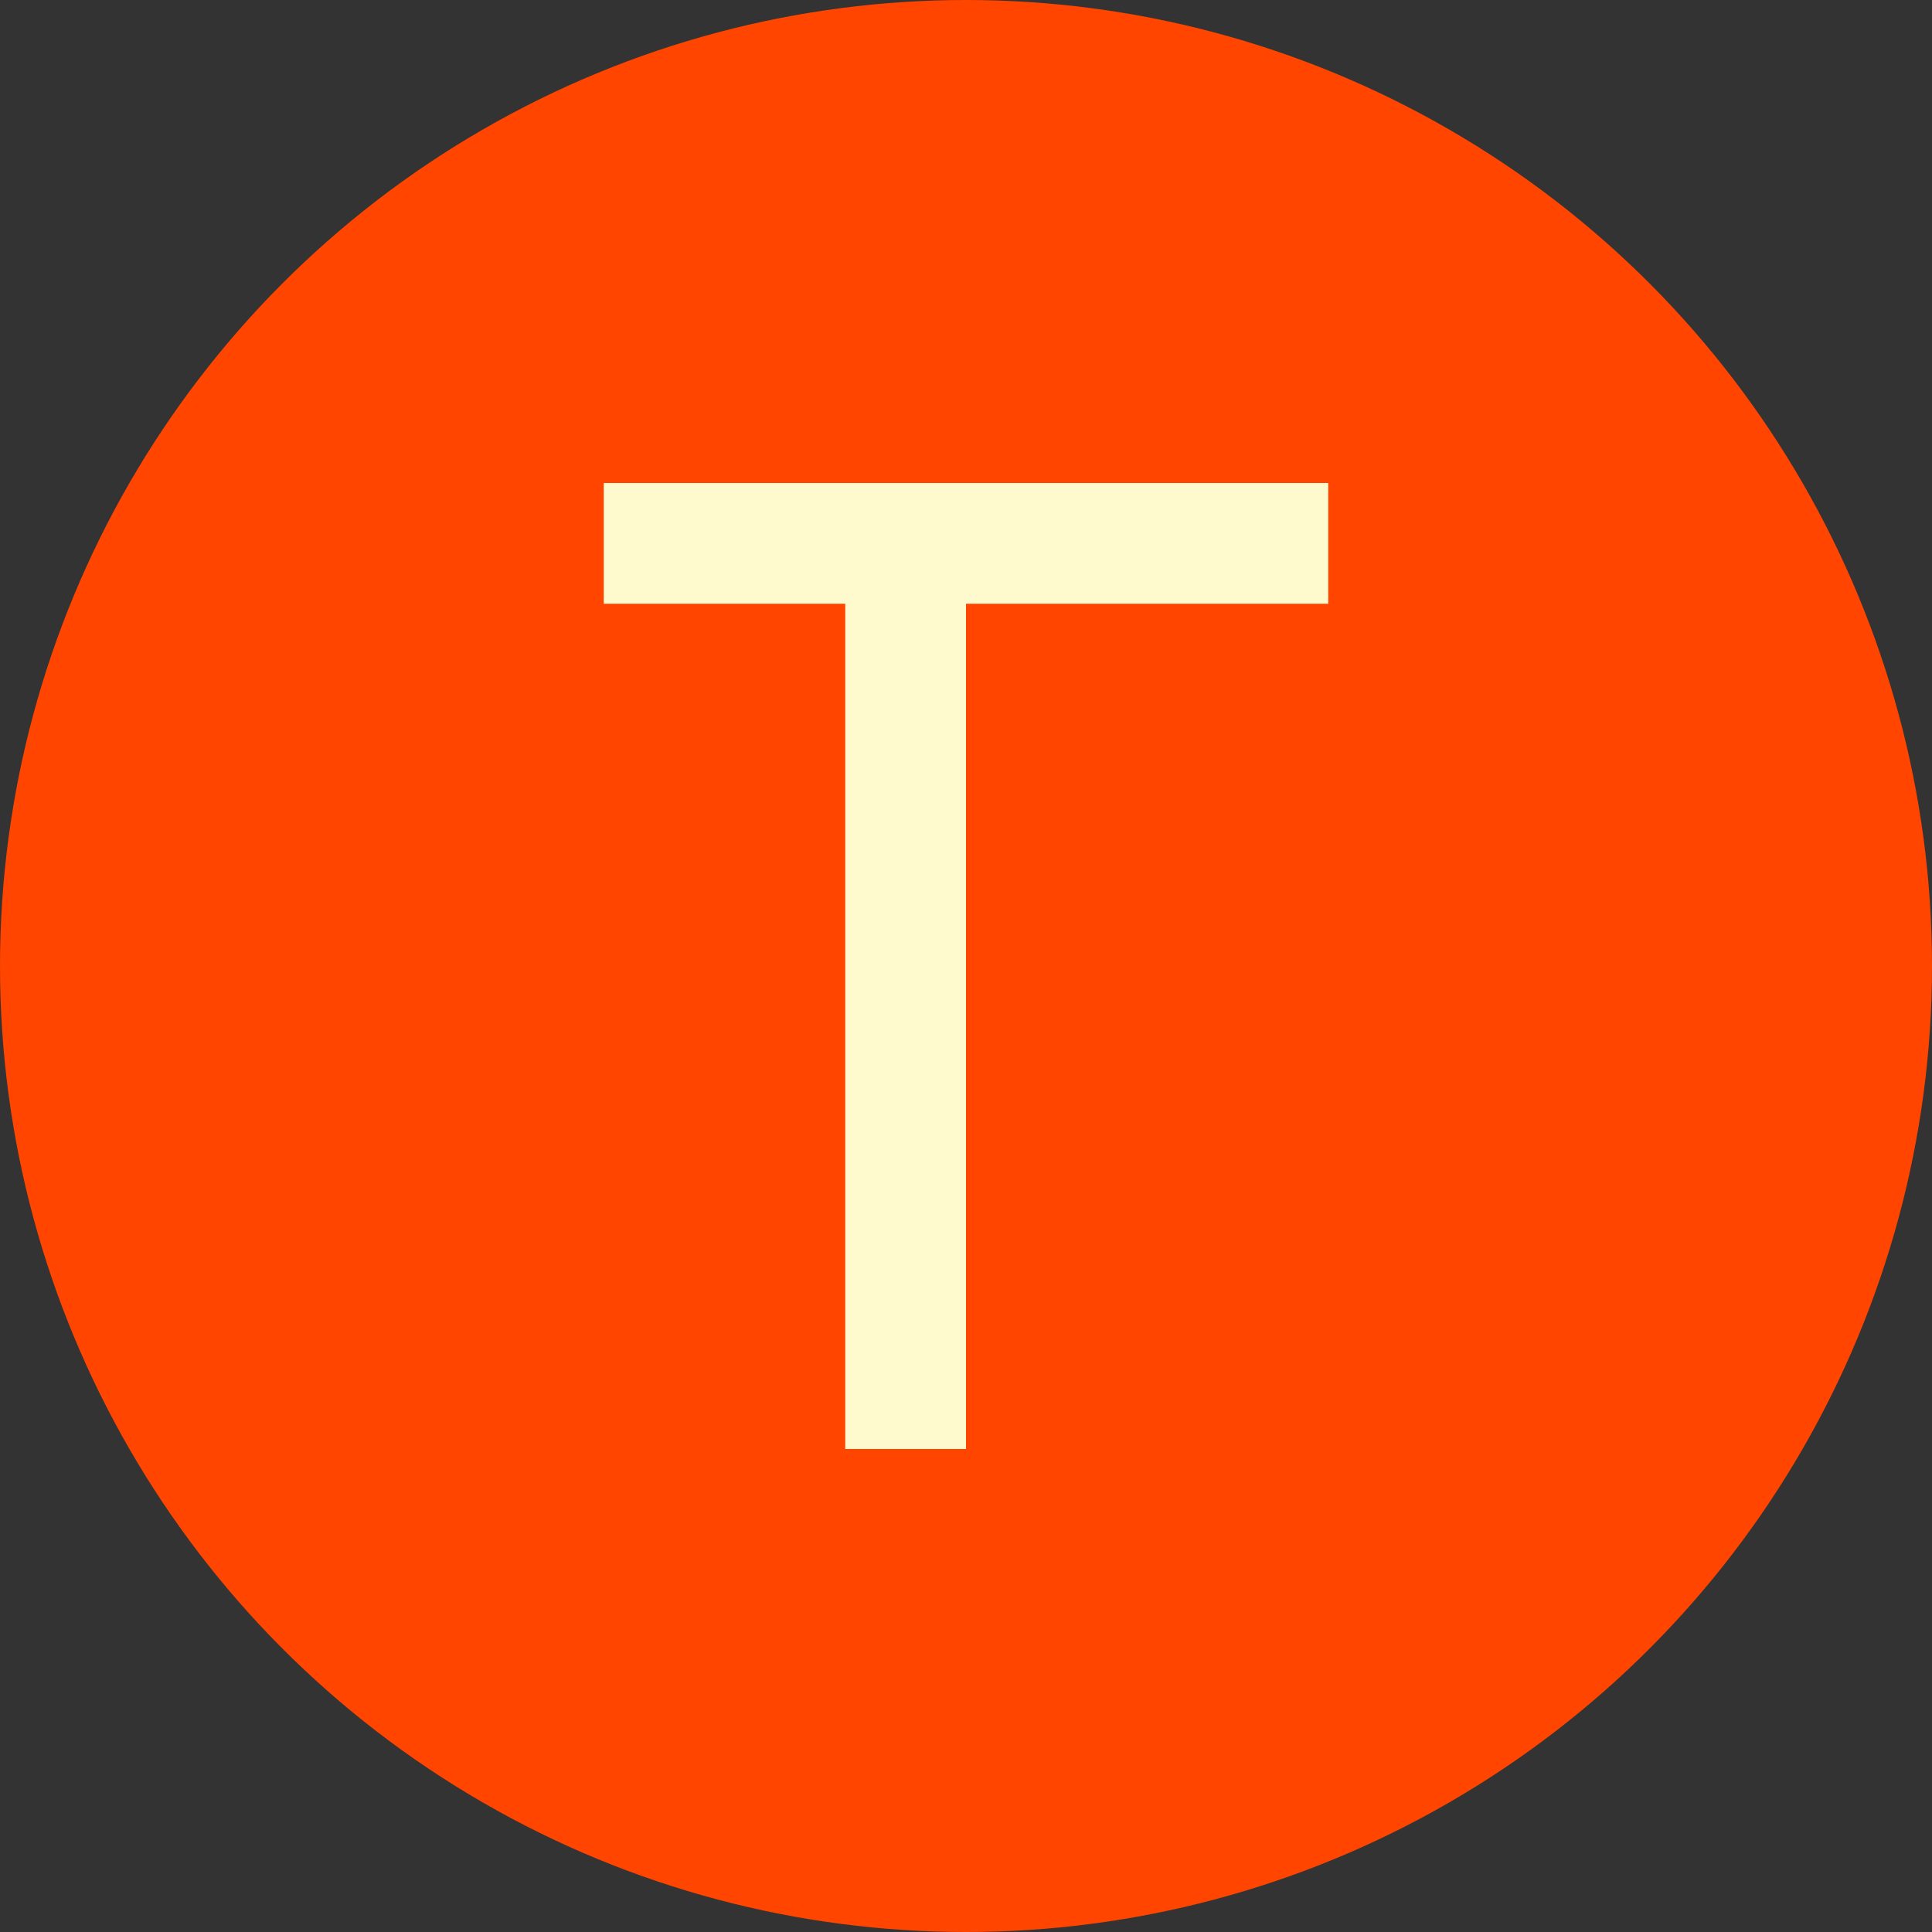
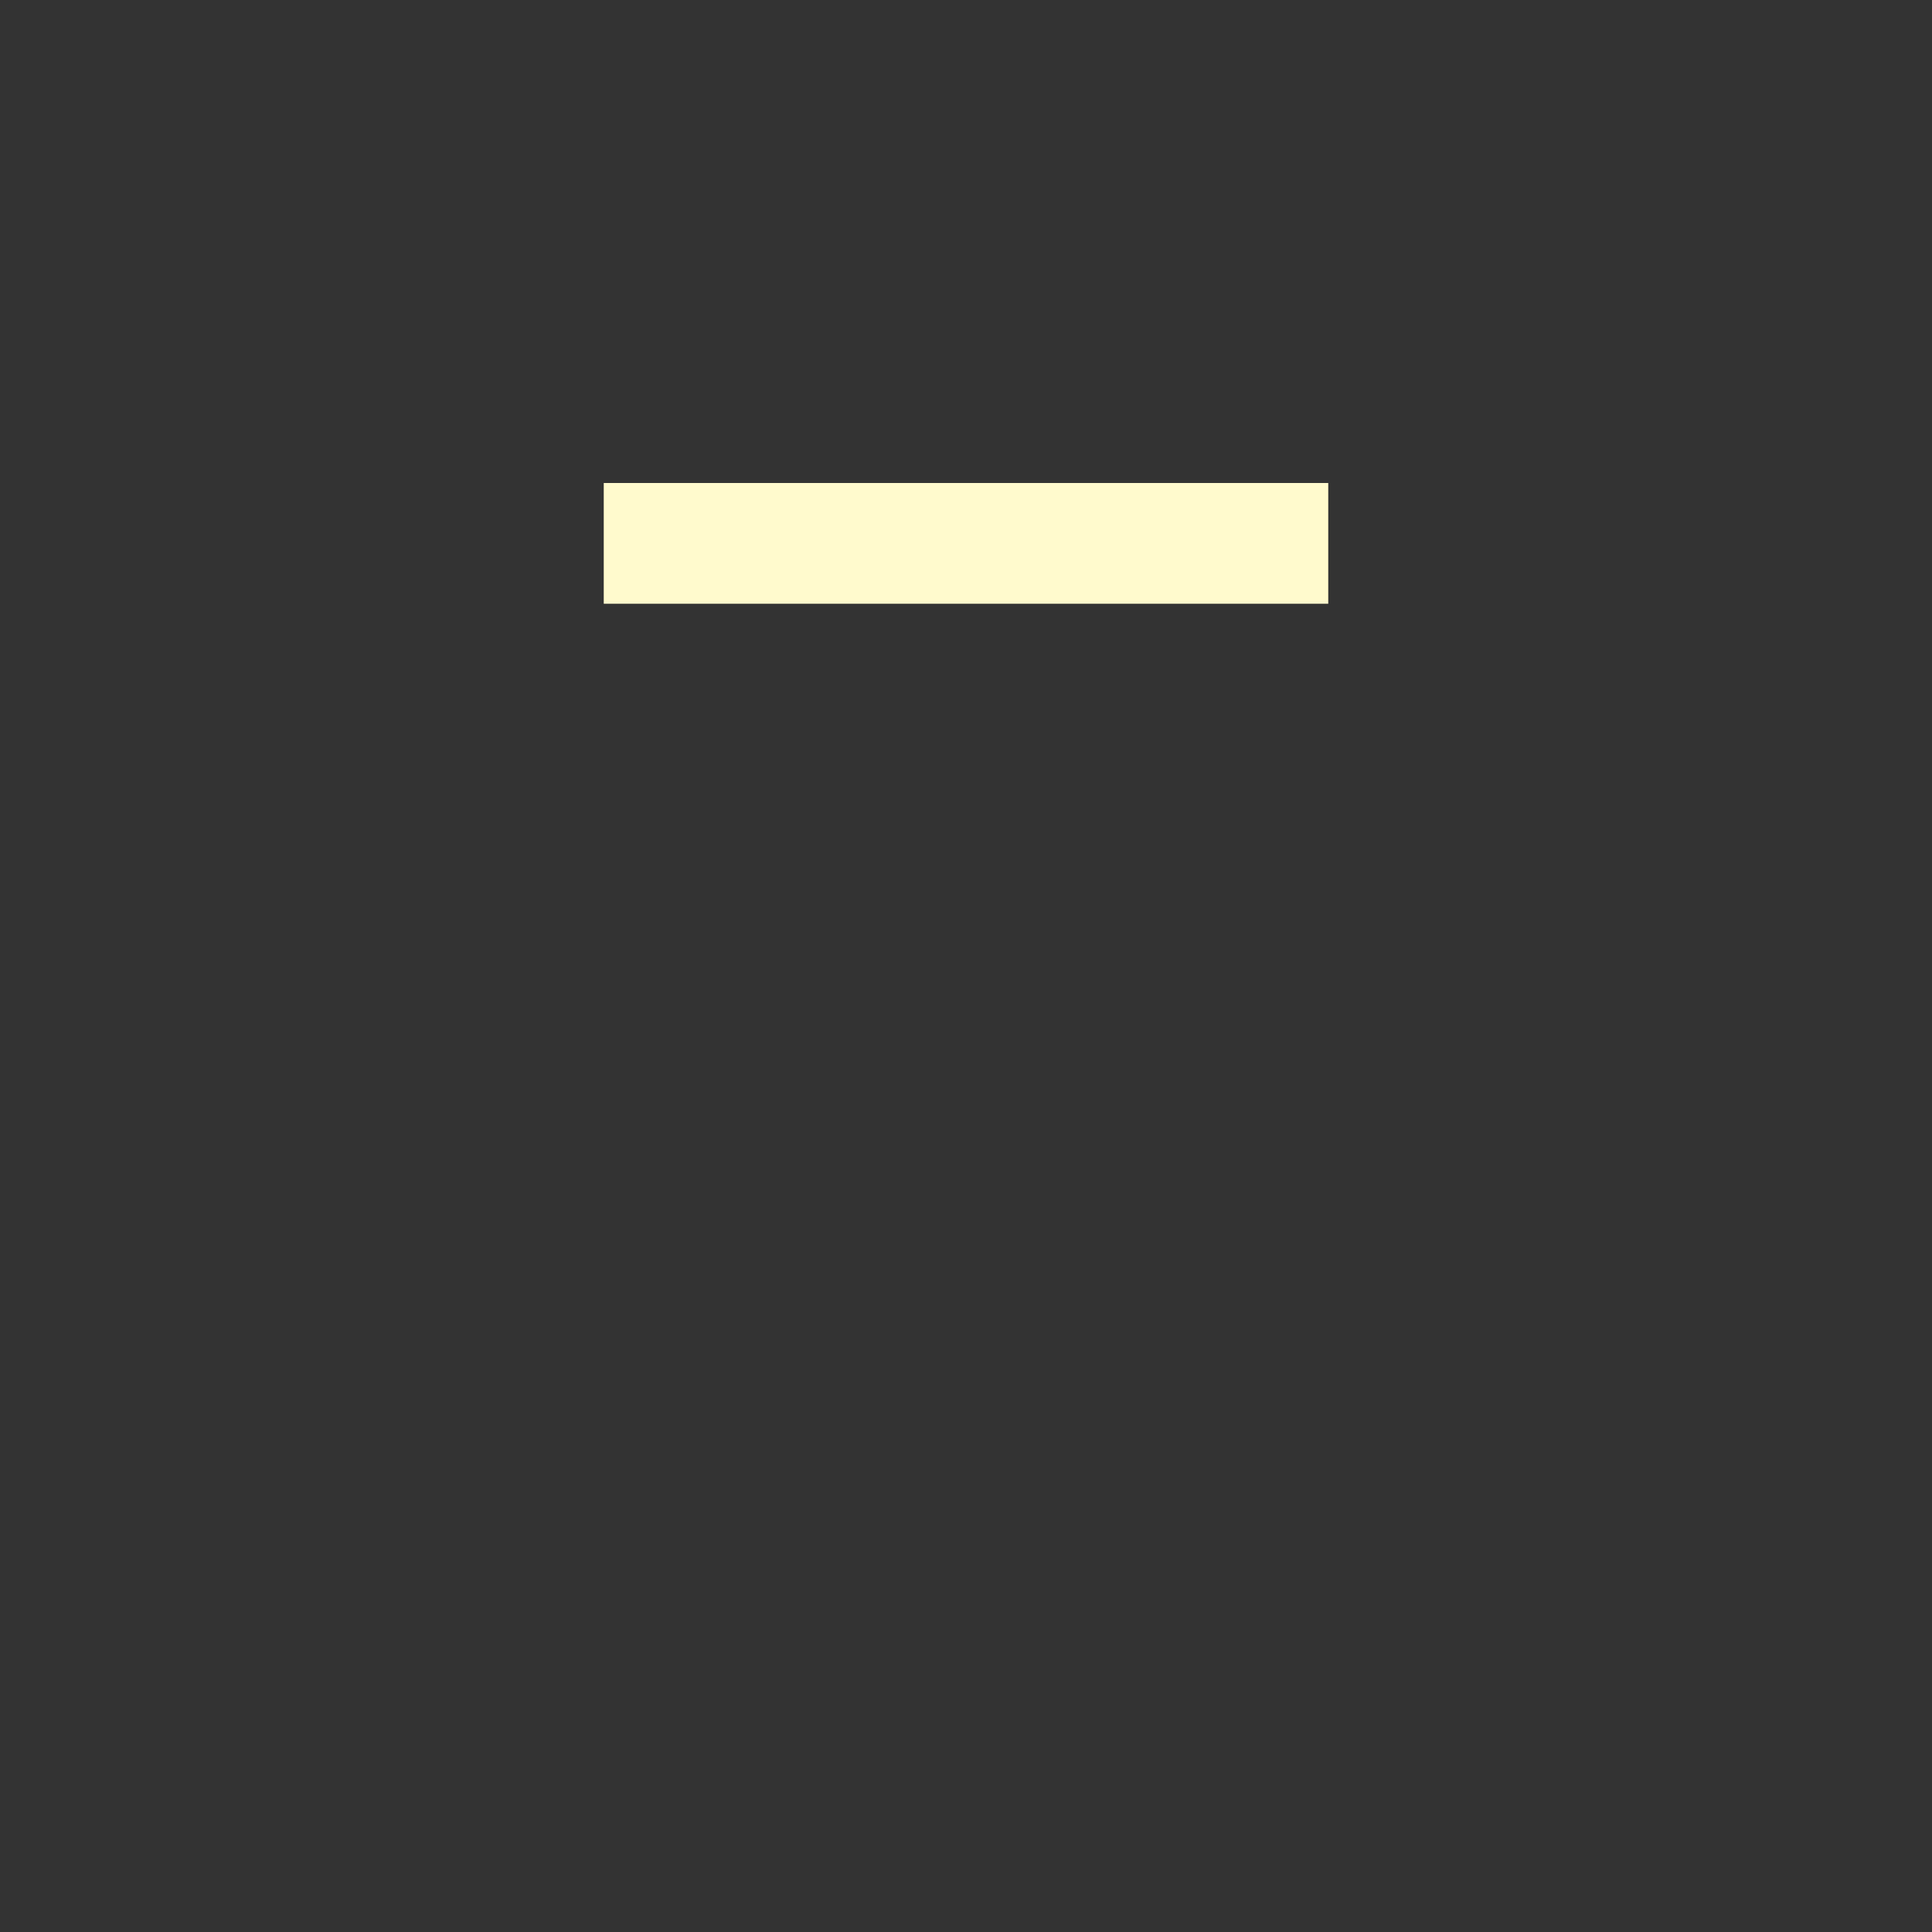
<svg xmlns="http://www.w3.org/2000/svg" width="32" height="32" viewBox="0 0 32 32" fill="none">
  <rect x="0" y="0" width="32" height="32" fill="#333333" stroke="none" />
-   <circle cx="16" cy="16" r="16" fill="#FF4500" />
-   <path d="M10 8H22V10H16V24H14V10H10V8Z" fill="#FFFACD" />
+   <path d="M10 8H22V10H16V24V10H10V8Z" fill="#FFFACD" />
</svg>